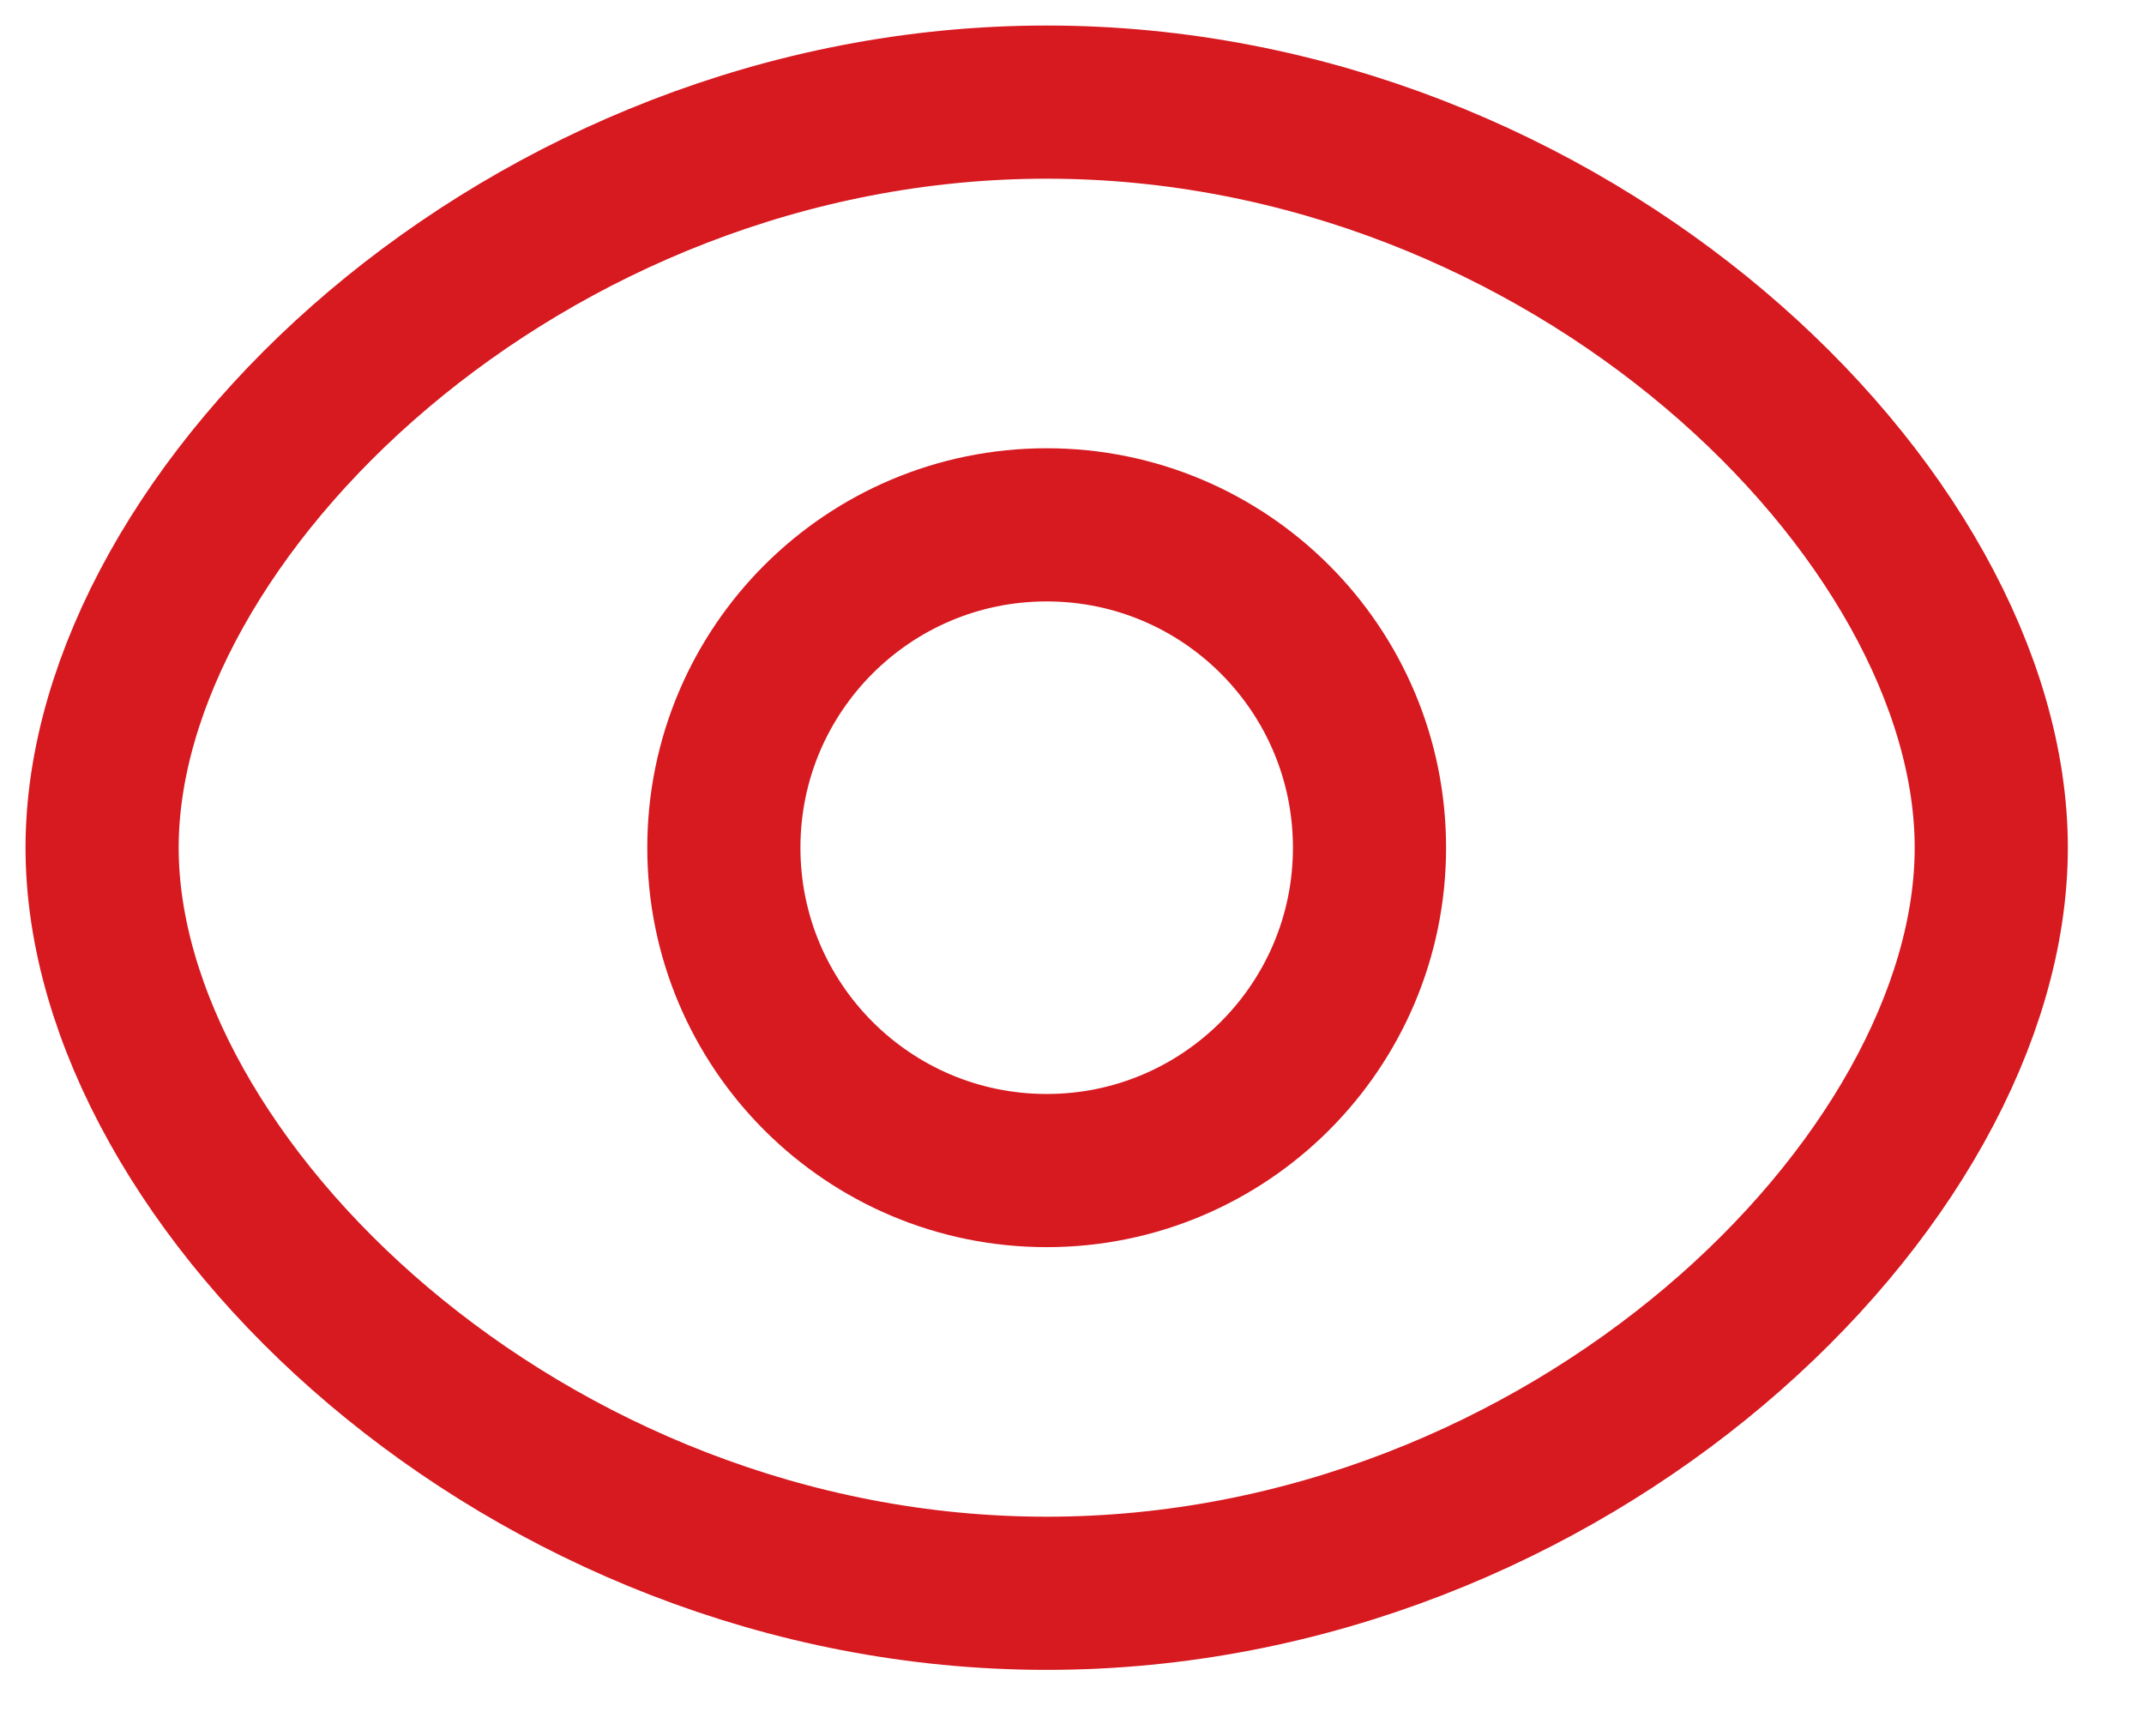
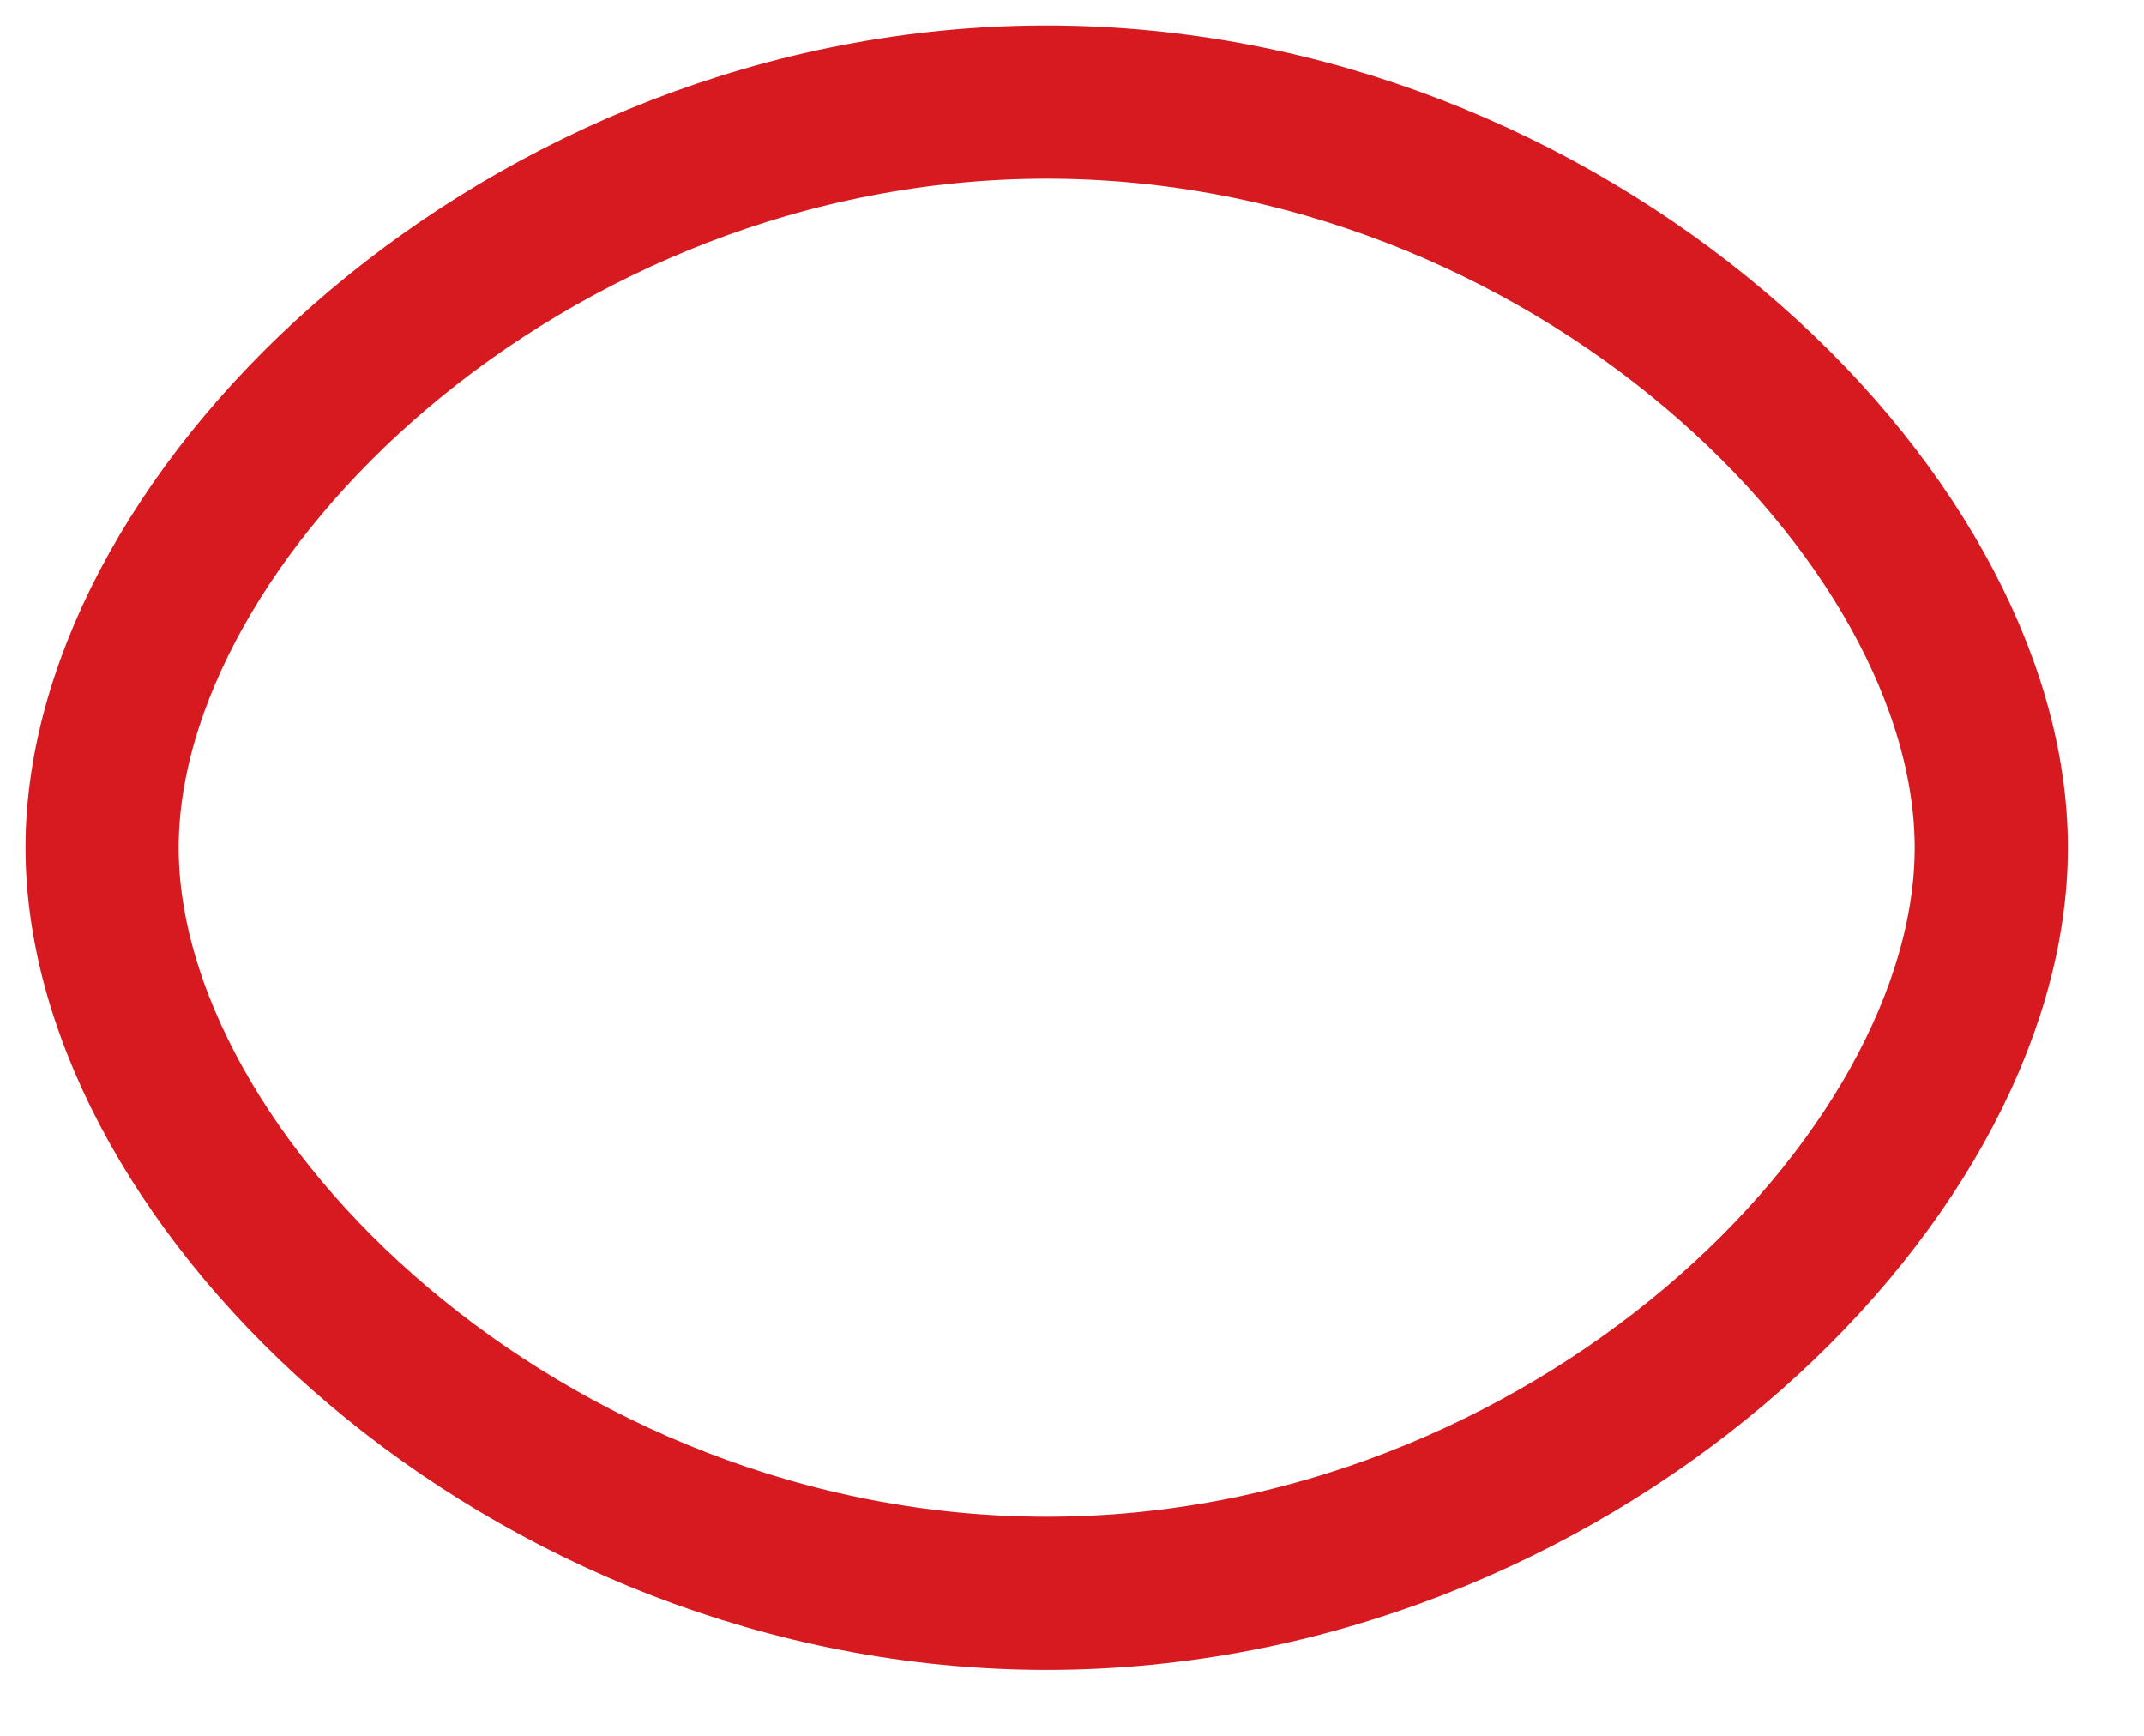
<svg xmlns="http://www.w3.org/2000/svg" width="21" height="17" viewBox="0 0 21 17" fill="none">
-   <path fill-rule="evenodd" clip-rule="evenodd" d="M13.414 8.302C13.414 10.048 11.998 11.464 10.252 11.464C8.506 11.464 7.09 10.048 7.09 8.302C7.09 6.555 8.506 5.14 10.252 5.14C11.998 5.14 13.414 6.555 13.414 8.302Z" stroke="#D71920" stroke-width="1.5" stroke-linecap="round" stroke-linejoin="round" />
  <path fill-rule="evenodd" clip-rule="evenodd" d="M1 8.302C1 11.582 5.142 15.604 10.252 15.604C15.361 15.604 19.504 11.585 19.504 8.302C19.504 5.019 15.361 1 10.252 1C5.142 1 1 5.022 1 8.302Z" stroke="#D71920" stroke-width="1.5" stroke-linecap="round" stroke-linejoin="round" />
</svg>